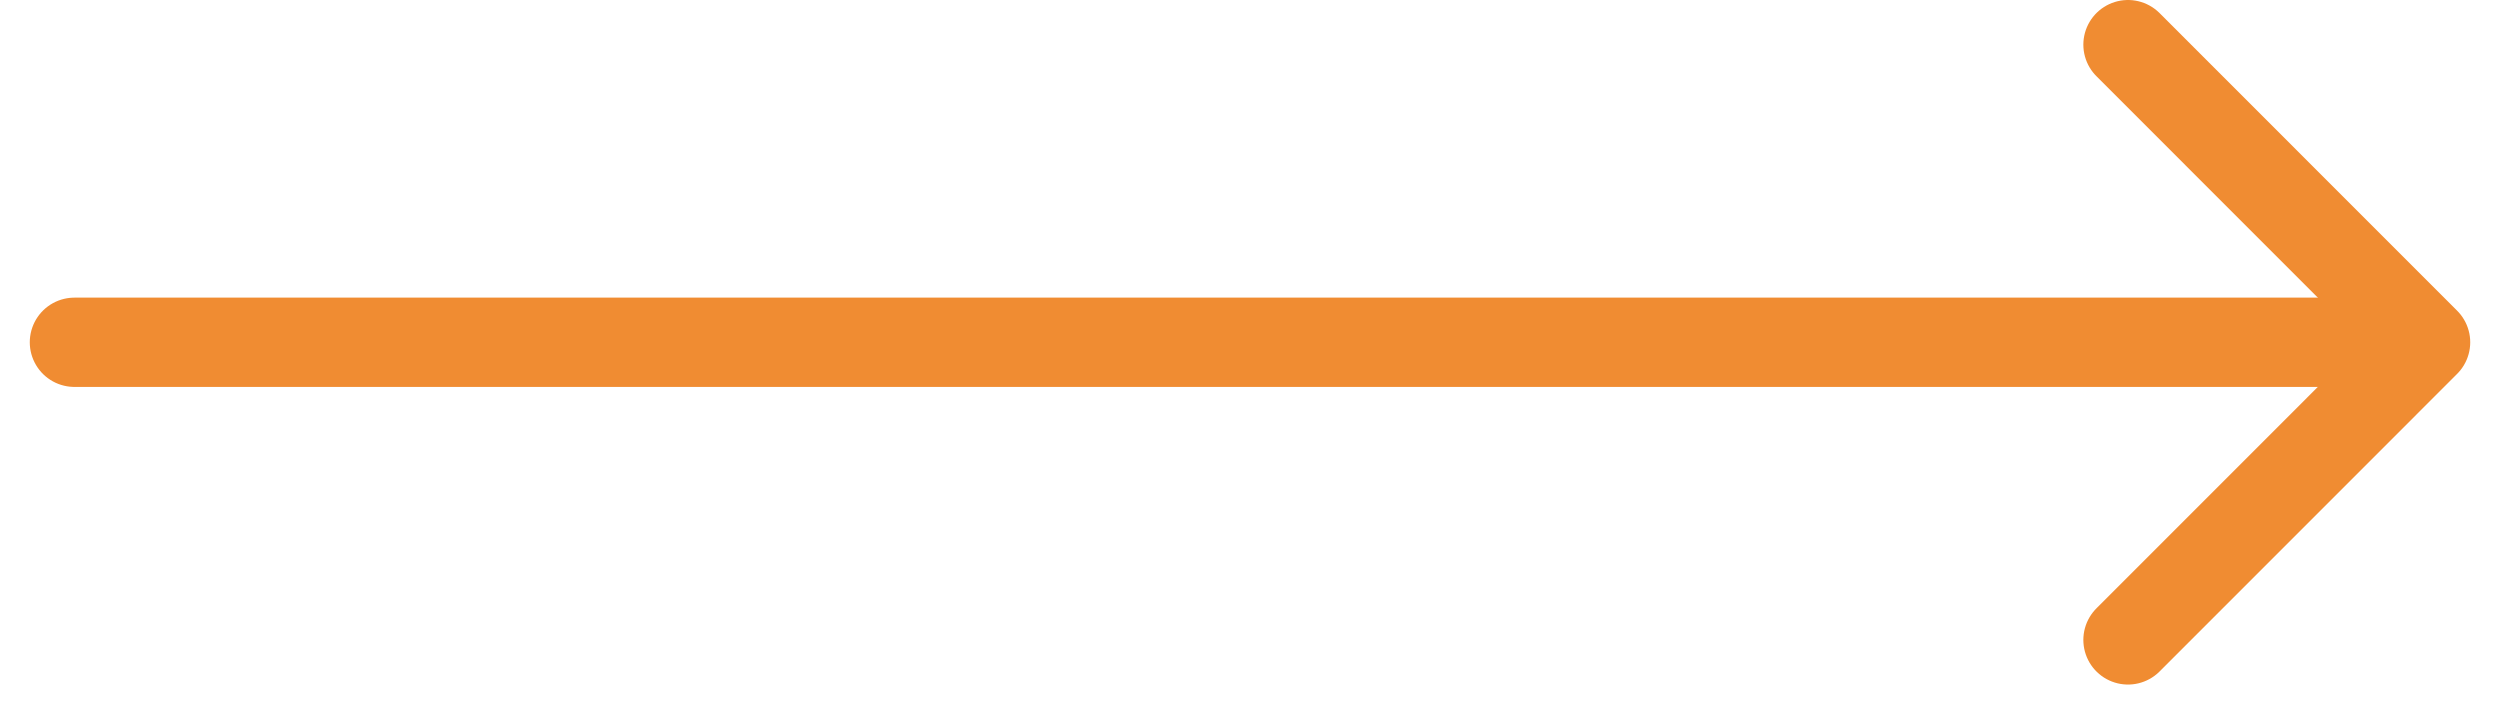
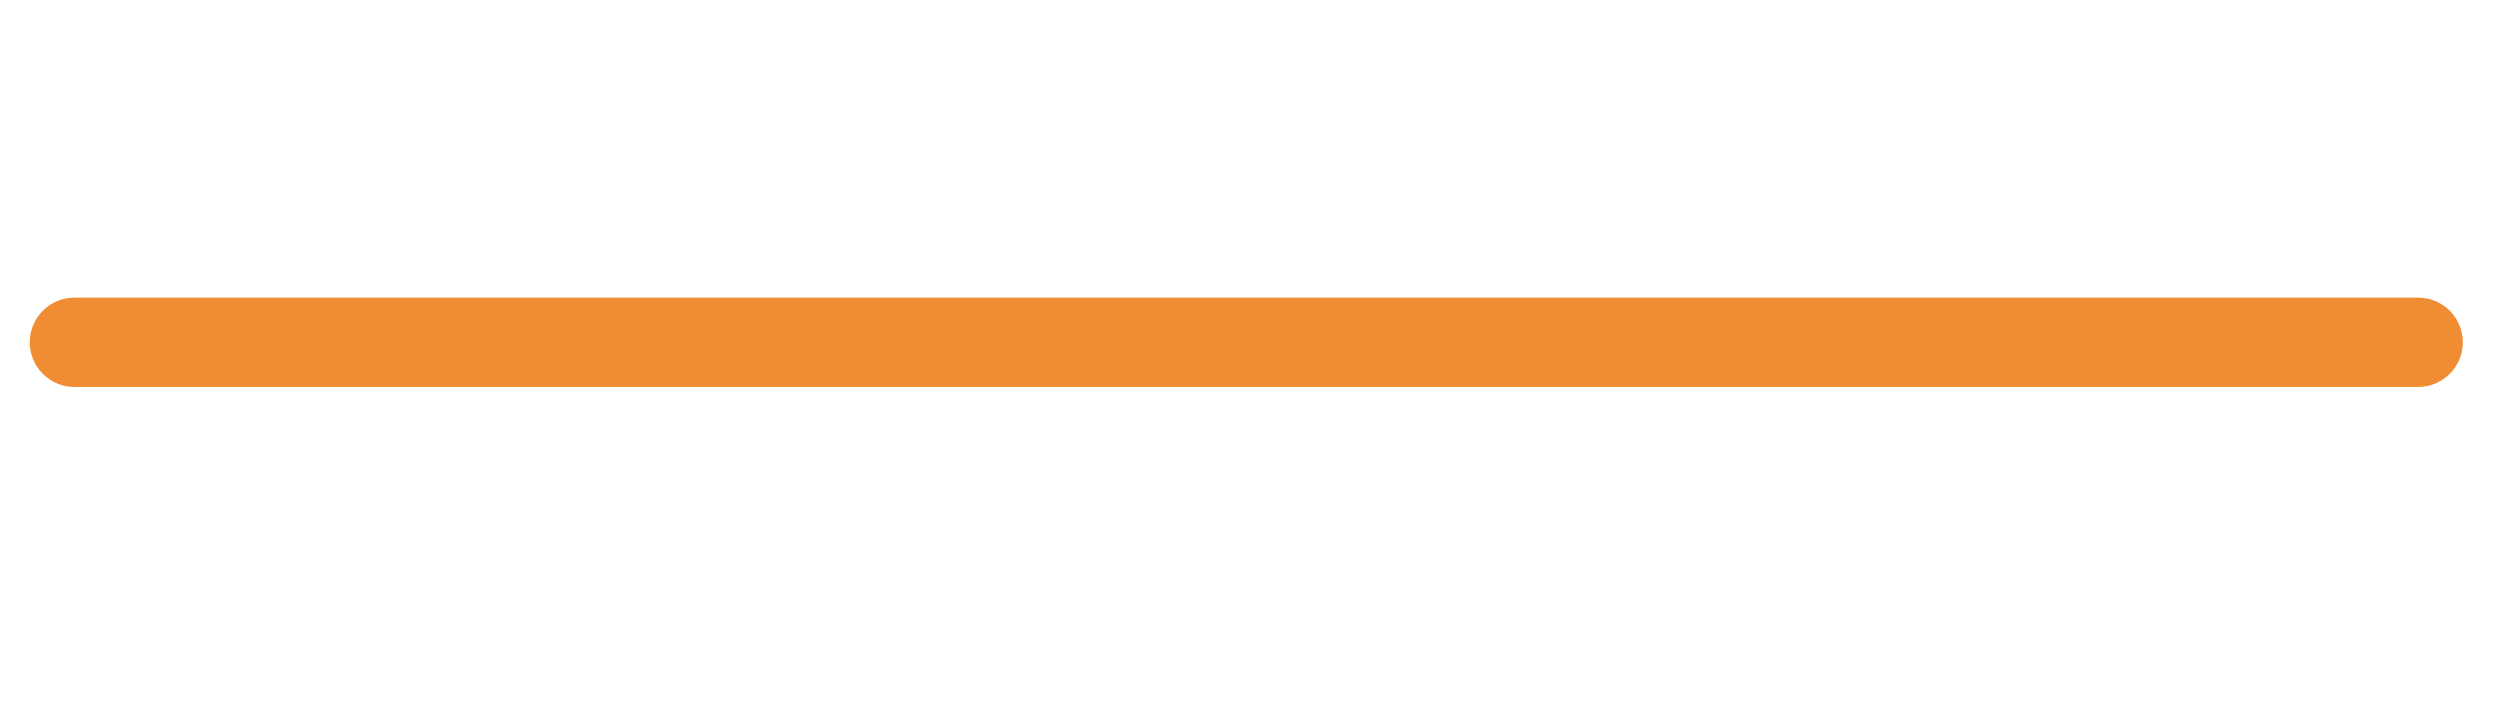
<svg xmlns="http://www.w3.org/2000/svg" width="56" height="16" viewBox="0 0 56 16" fill="none">
  <path d="M1.667 7.667H54.167" stroke="#F08C32" stroke-width="2" stroke-linecap="round" stroke-linejoin="round" />
-   <path d="M47.667 1L54.333 7.667L47.667 14.334" stroke="#F08C32" stroke-width="2" stroke-linecap="round" stroke-linejoin="round" />
</svg>